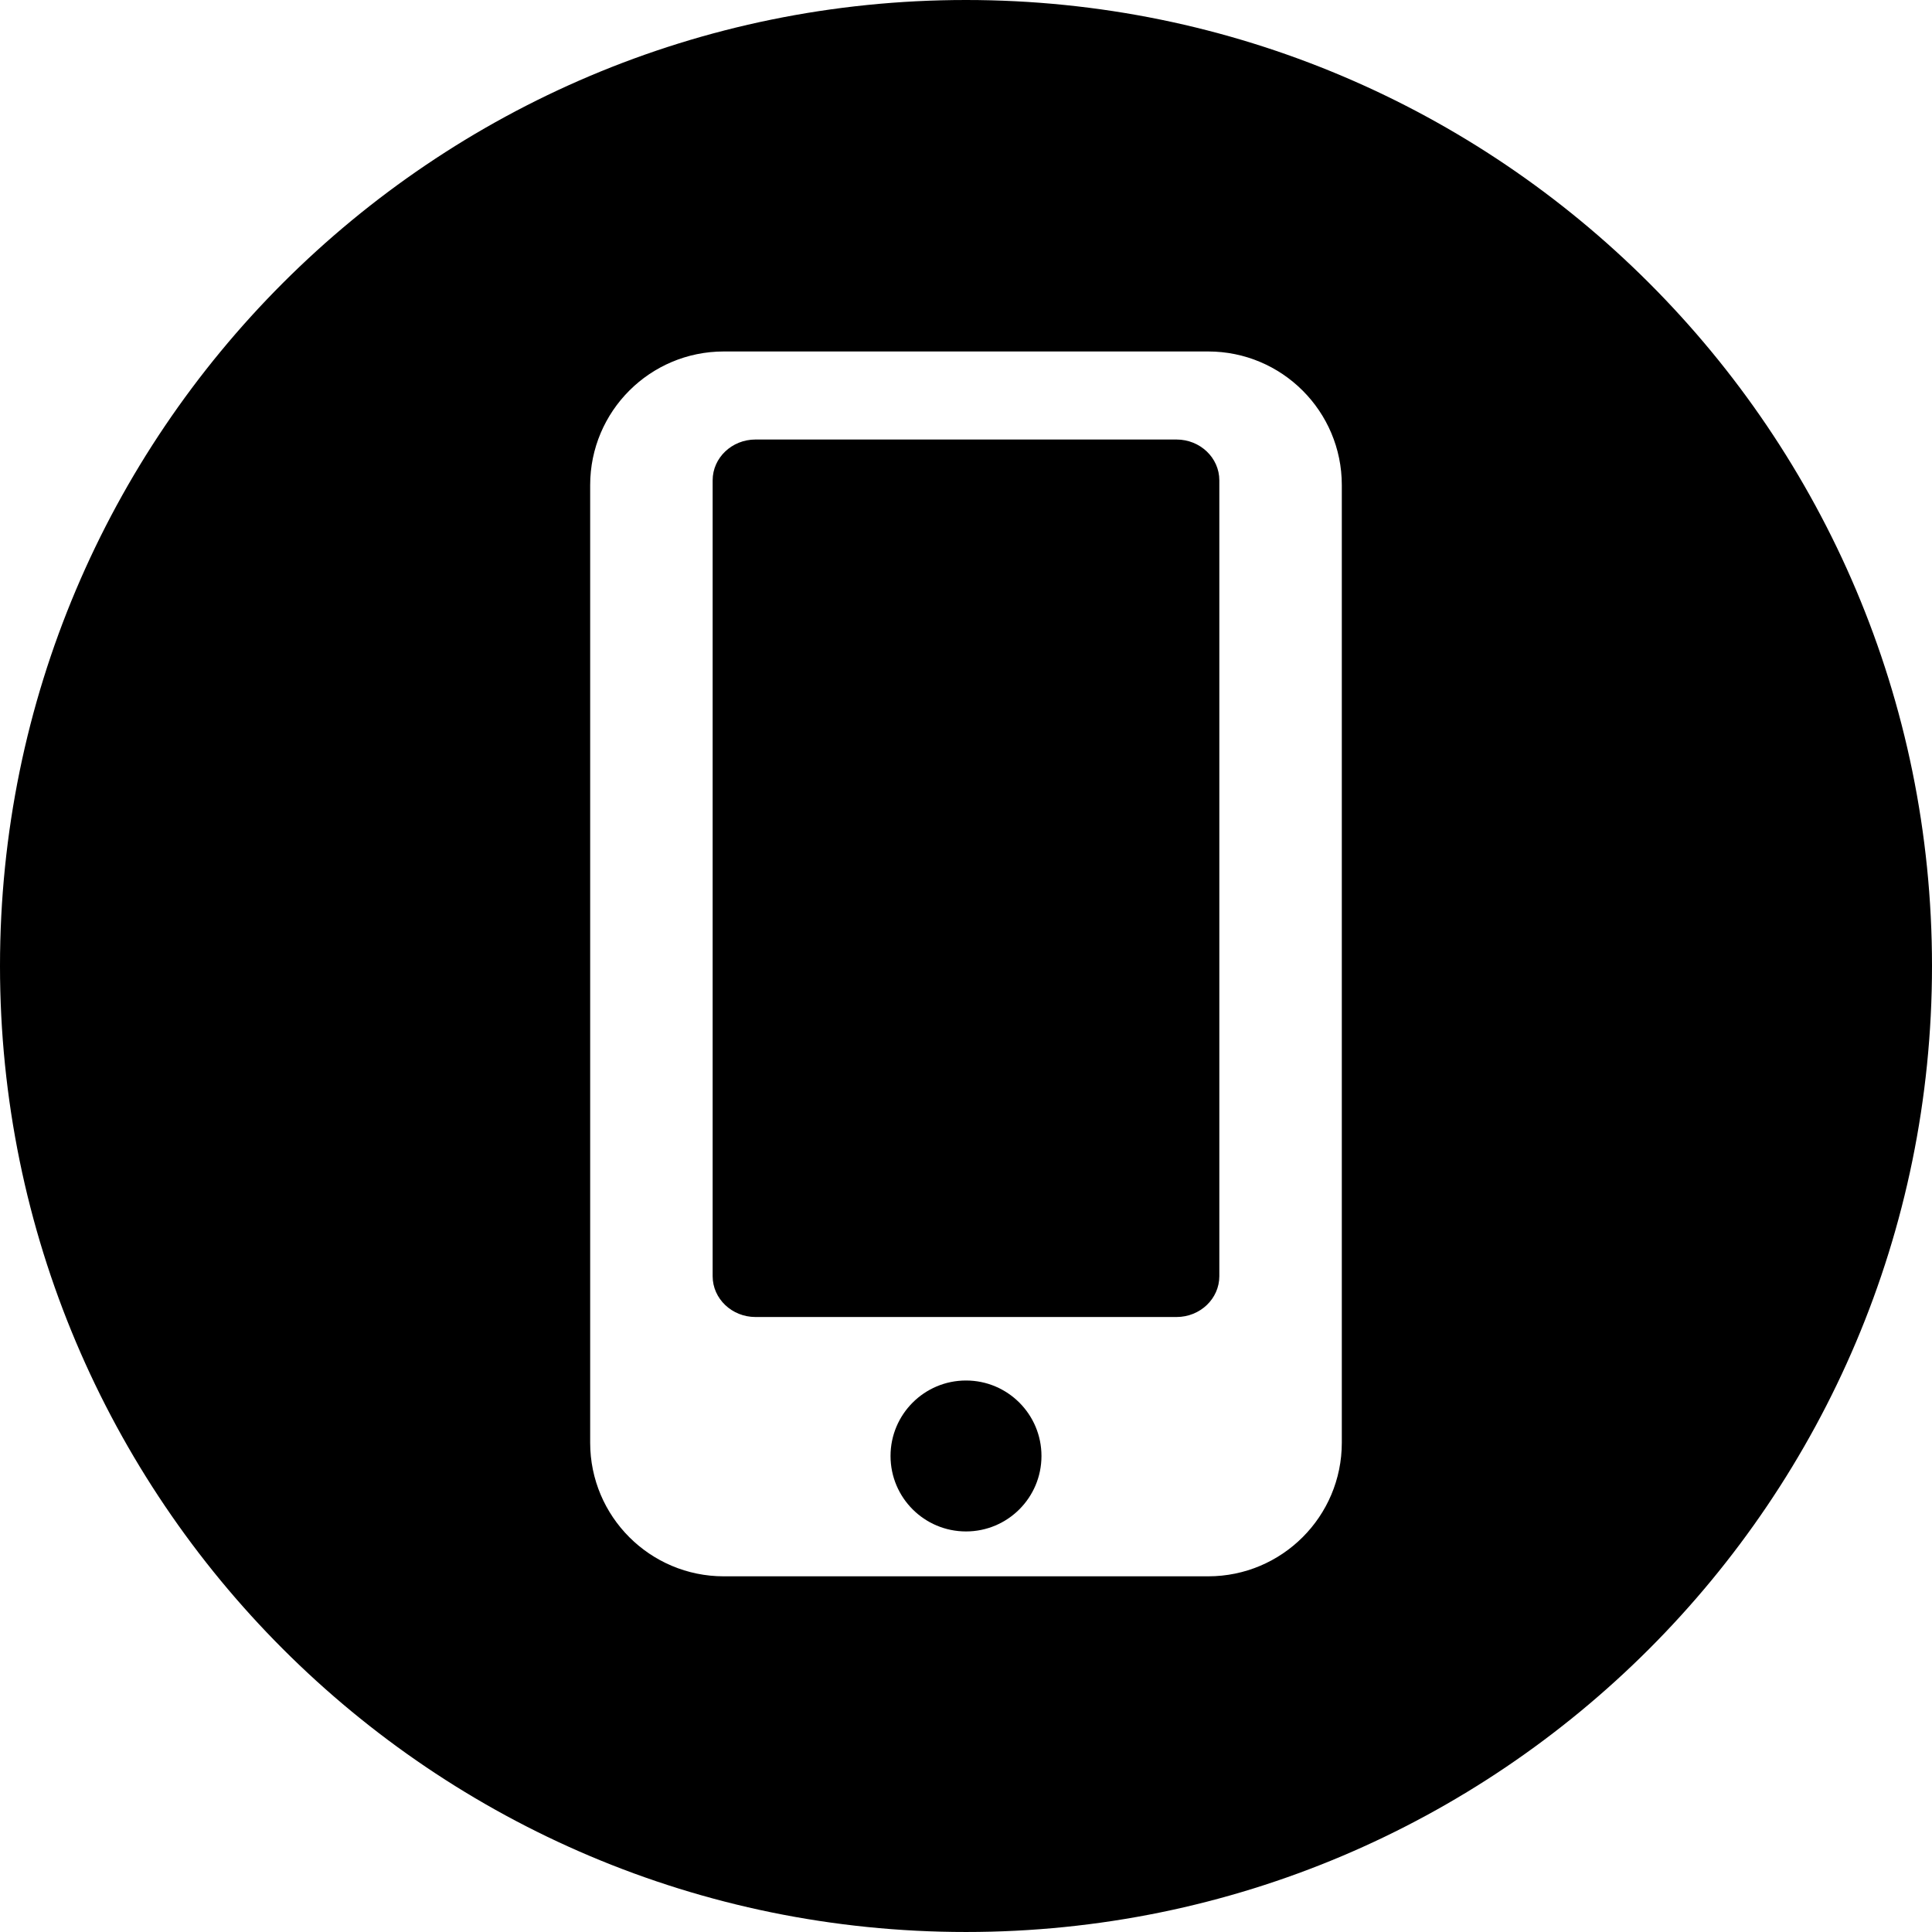
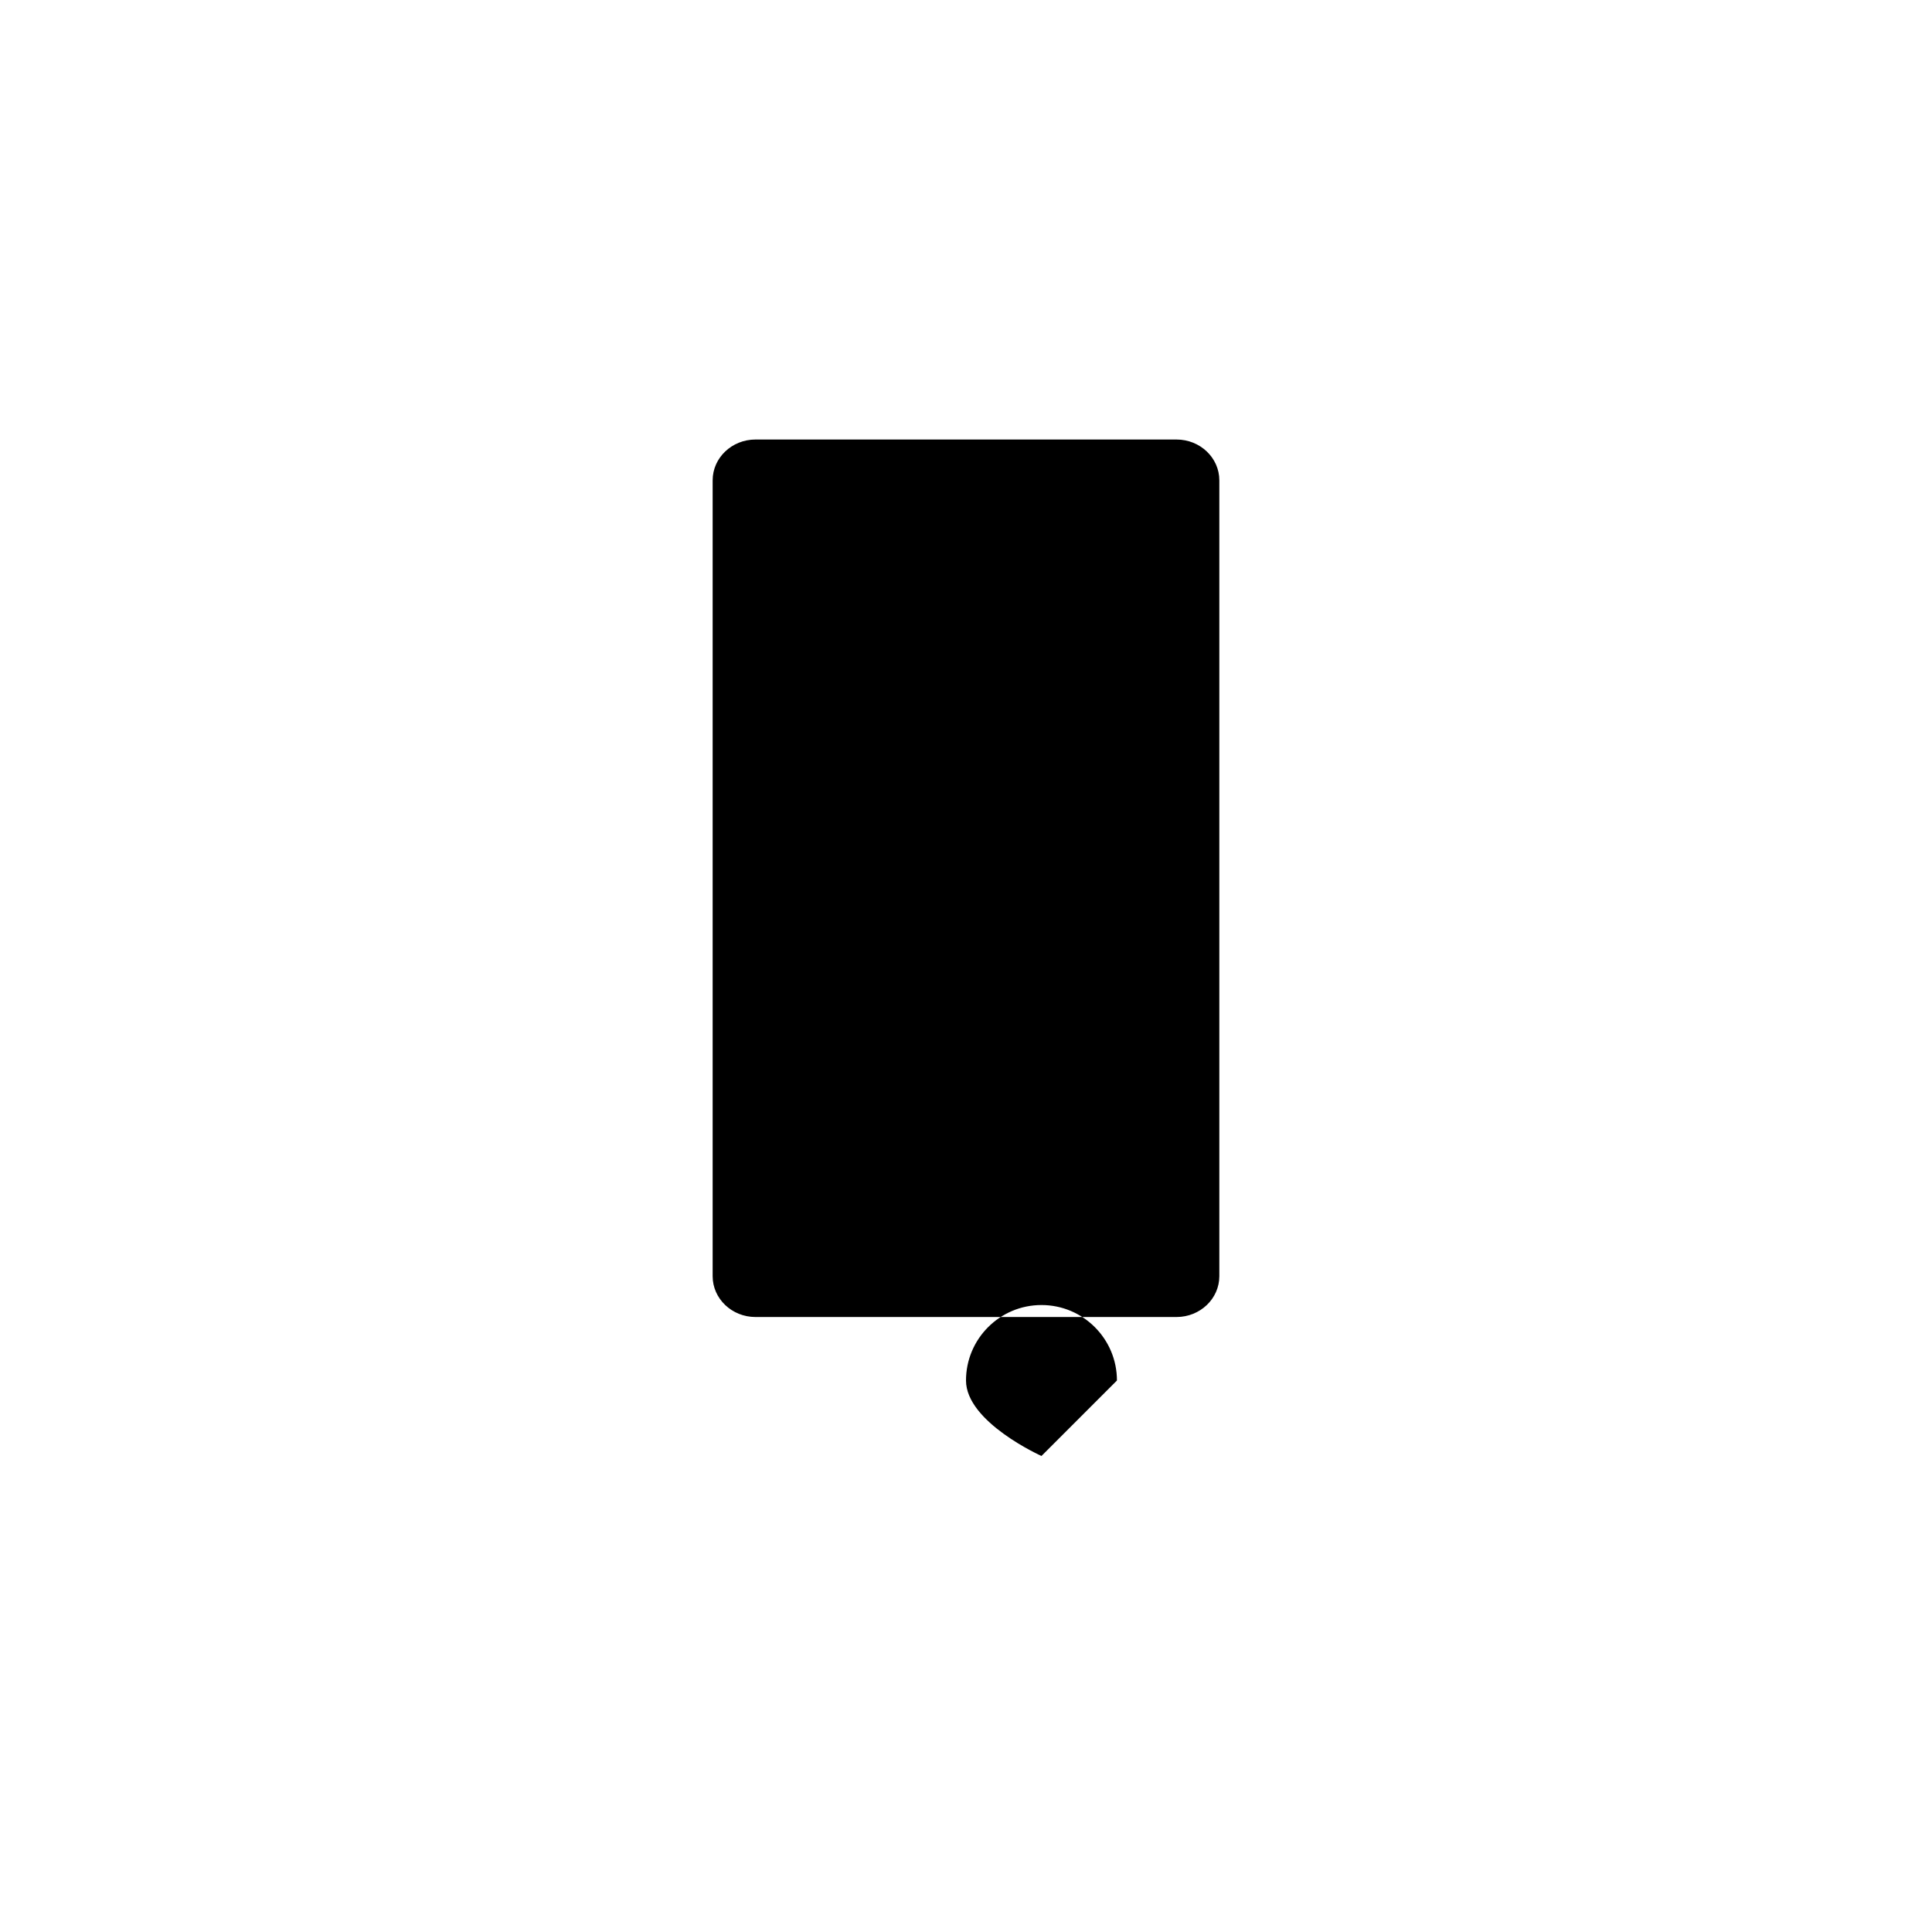
<svg xmlns="http://www.w3.org/2000/svg" width="240.001" height="240.001">
-   <path d="M129.376 180.867c0 5.18-4.199 9.375-9.375 9.375s-9.375-4.195-9.375-9.375c0-5.176 4.199-9.375 9.375-9.375s9.375 4.199 9.375 9.375zm16.777-126.268H93.849c-2.934 0-5.321 2.273-5.321 5.066v98.871c0 2.793 2.387 5.068 5.321 5.068h52.305c2.934 0 5.316-2.275 5.316-5.068V59.665c0-2.793-2.383-5.066-5.317-5.066zm0 0" />
-   <path d="M119.997 0C53.728 0 0 53.731 0 119.997 0 186.268 53.728 240 119.997 240c66.27 0 120.004-53.729 120.004-120.003C240.001 53.728 186.267 0 119.997 0zm46.688 179.219c0 9.164-7.434 16.598-16.602 16.598H89.911c-9.164 0-16.598-7.434-16.598-16.598V60.259c0-9.164 7.434-16.598 16.598-16.598h60.172c9.168 0 16.602 7.43 16.602 16.598v118.96zm0 0" />
+   <path d="M129.376 180.867s-9.375-4.195-9.375-9.375c0-5.176 4.199-9.375 9.375-9.375s9.375 4.199 9.375 9.375zm16.777-126.268H93.849c-2.934 0-5.321 2.273-5.321 5.066v98.871c0 2.793 2.387 5.068 5.321 5.068h52.305c2.934 0 5.316-2.275 5.316-5.068V59.665c0-2.793-2.383-5.066-5.317-5.066zm0 0" />
</svg>